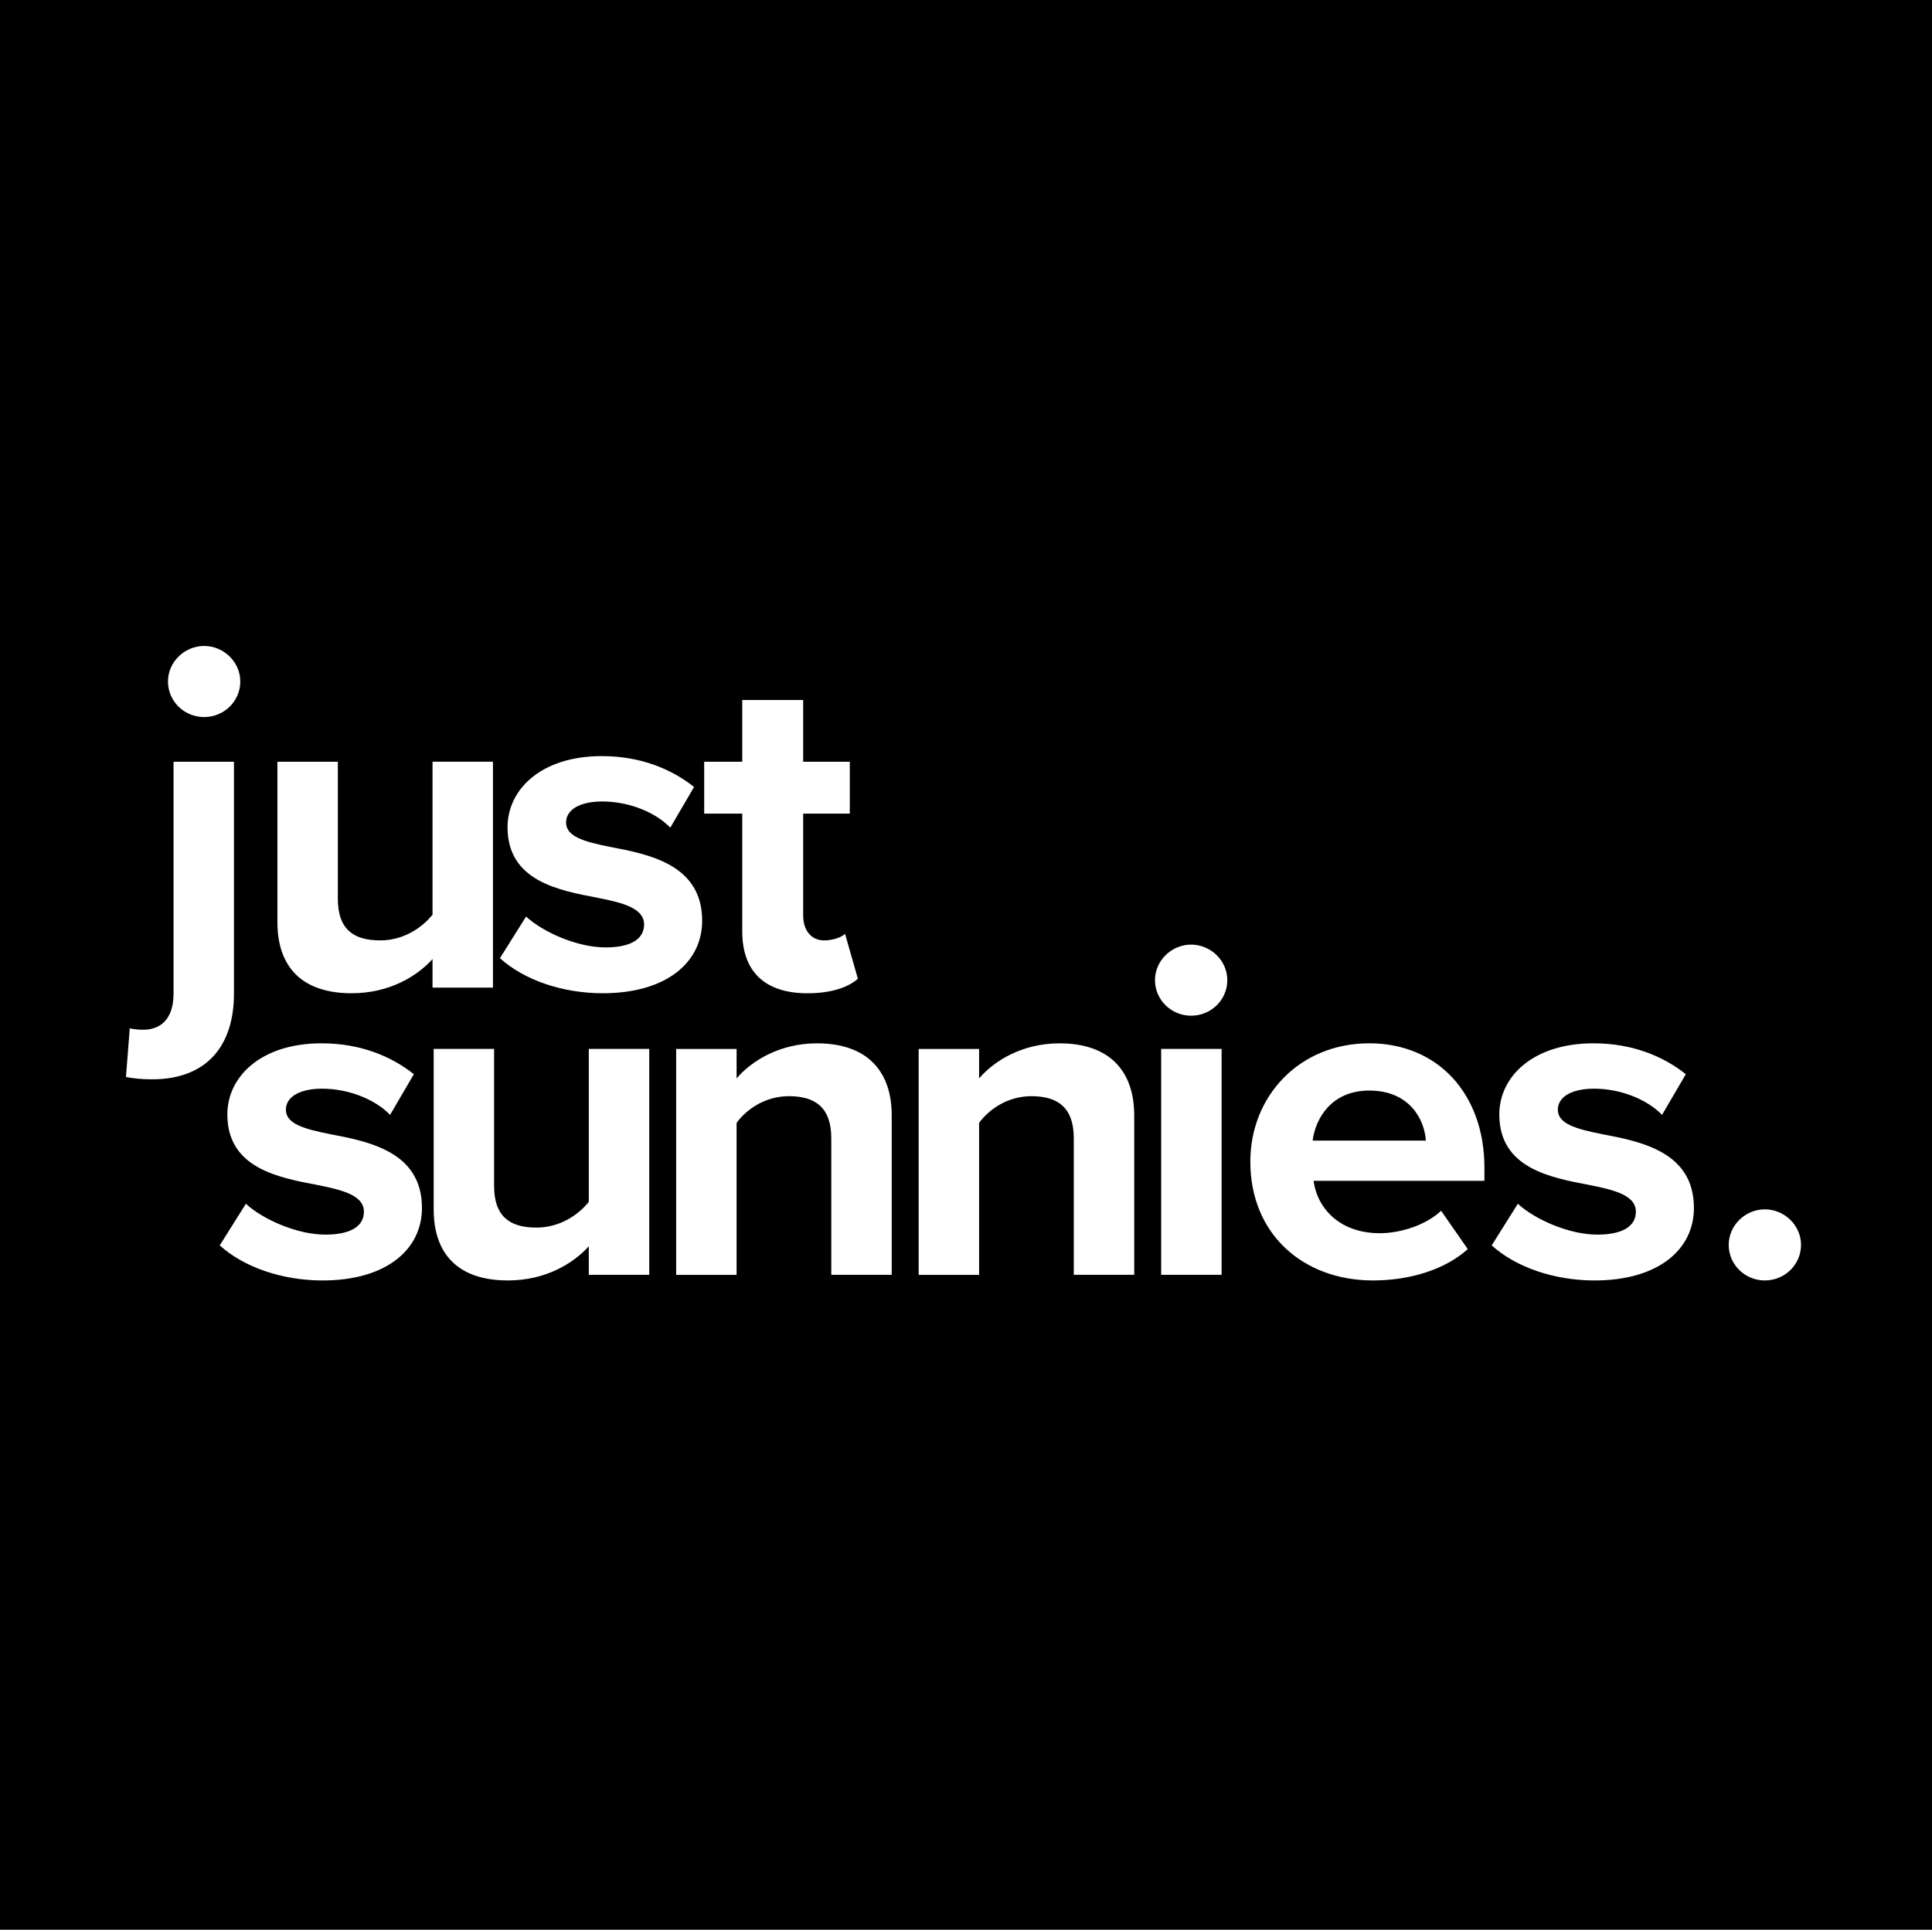
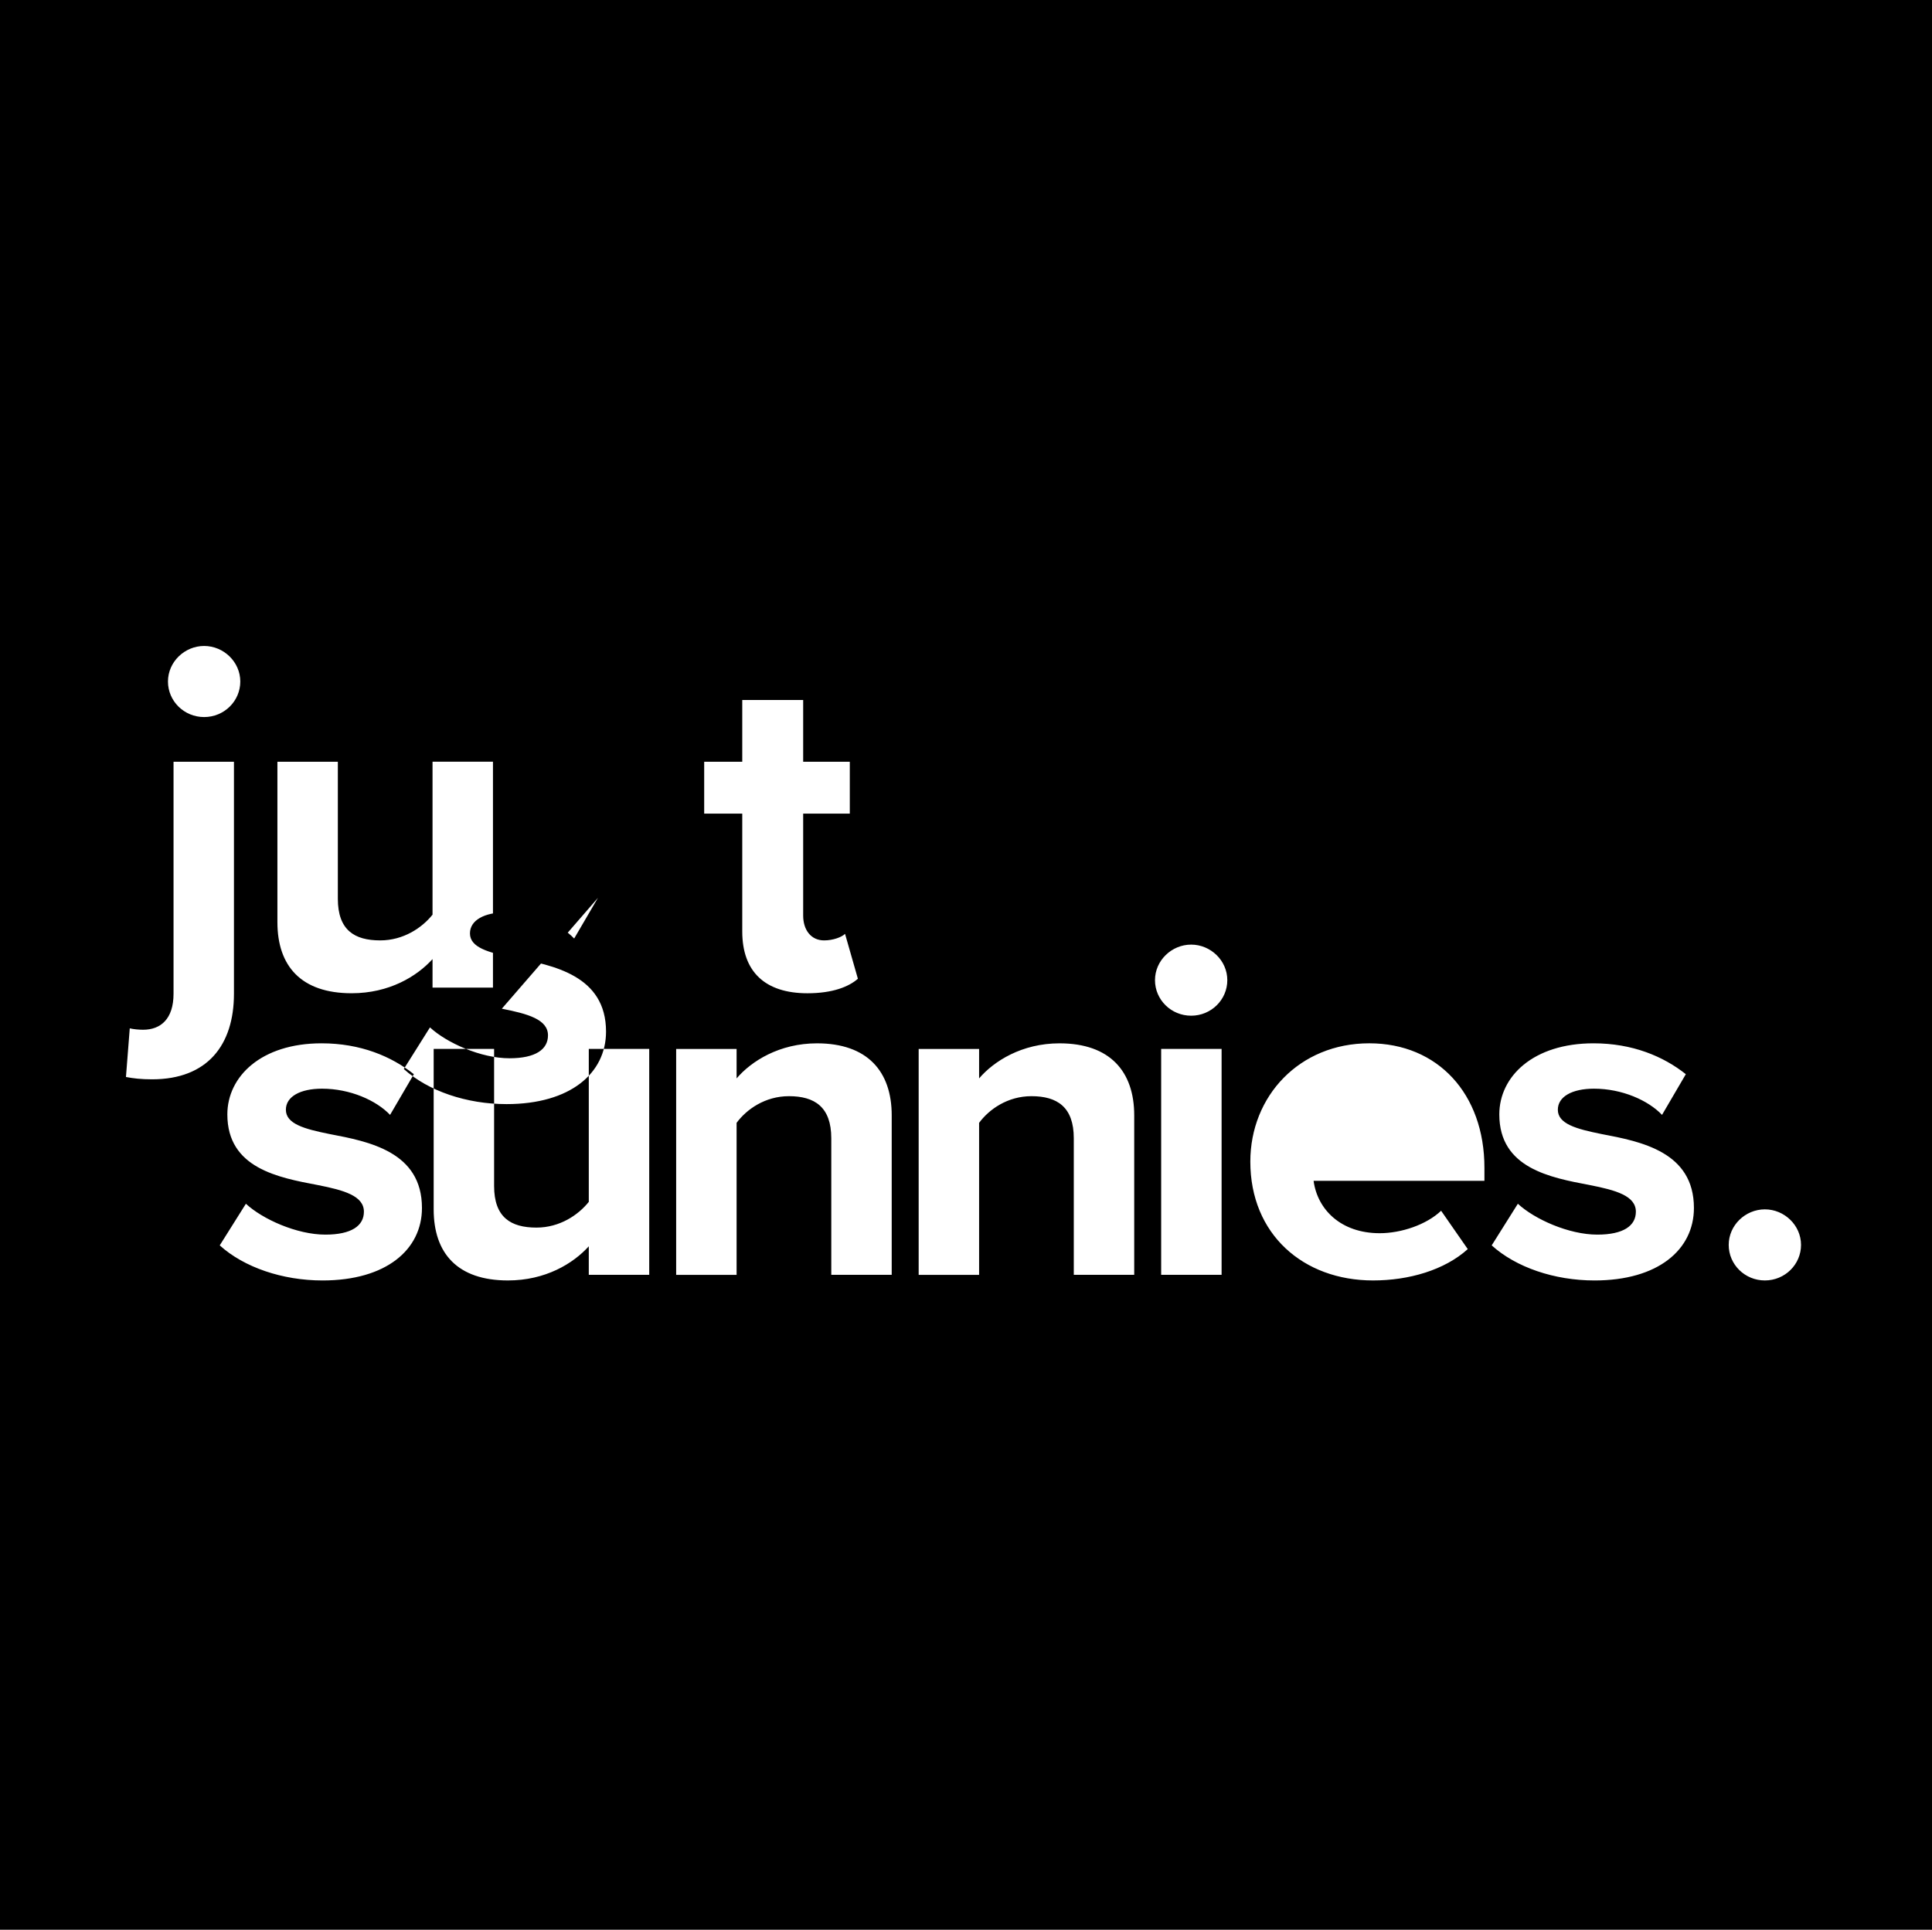
<svg xmlns="http://www.w3.org/2000/svg" id="Layer_2" viewBox="0 0 1339.53 1338.29">
  <g id="Layer_1-2">
-     <path d="M949.36,756.3c-26.06,0-37.28,19.14-39.26,34.71h78.52c-.99-14.92-11.54-34.71-39.26-34.71Z" />
-     <path d="M0,0v1338.29h1339.53V0H0ZM488.24,528.26h26.4v-42.82h42.23v42.82h32.33v36h-32.33v70.72c0,9.73,5.28,17.19,14.51,17.19,6.27,0,12.21-2.27,14.52-4.54l8.91,31.14c-6.27,5.52-17.49,10.06-34.97,10.06-29.36,0-45.2-14.92-45.2-42.82h0v-81.75h-26.4v-36ZM414.58,622.65c-27.38-5.19-62.68-11.68-62.68-48.98,0-26.27,23.42-49.31,65.32-49.31,27.05,0,48.49,9.08,64,21.41l-16.49,28.22c-9.57-10.06-27.71-18.17-47.18-18.17-15.17,0-25.07,5.52-25.07,14.6,0,9.73,12.54,13.3,30.35,16.87,27.38,5.19,64,12.33,64,51.25,0,28.87-24.74,50.28-68.95,50.28-27.71,0-54.43-9.08-71.26-24.33l18.14-28.87h0c11.55,10.7,35.3,21.41,55.1,21.41,18.14,0,26.72-6.16,26.72-15.89,0-11.03-13.86-14.92-32-18.49ZM141.53,447.98c13.53,0,25.07,11.03,25.07,24.65s-11.21,24.65-25.07,24.65-25.07-11.03-25.07-24.65,11.54-24.65,25.07-24.65ZM105.47,748.51c-7.59,0-13.2-.65-18.14-1.62l2.64-33.73c2.63.65,6.59.97,9.24.97,12.21,0,21.11-7.46,21.11-24.98v-160.89h41.89v160.89c0,35.68-18.47,59.36-56.74,59.36ZM223.61,888c-27.71,0-54.44-9.08-71.26-24.33l18.14-28.87h0c11.54,10.7,35.3,21.41,55.1,21.41,18.14,0,26.72-6.16,26.72-15.89,0-11.03-13.86-14.92-32-18.49-27.38-5.19-62.68-11.68-62.68-48.98,0-26.27,23.43-49.31,65.32-49.31,27.05,0,48.49,9.08,64,21.41l-16.5,28.22c-9.56-10.06-27.71-18.17-47.17-18.17-15.17,0-25.07,5.52-25.07,14.6,0,9.73,12.53,13.3,30.35,16.87,27.38,5.19,64,12.33,64,51.25,0,28.87-24.74,50.28-68.95,50.28ZM243.8,688.82c-34.97,0-51.46-18.81-51.46-49.3v-111.26h41.9v95.04c0,21.74,11.54,28.87,29.36,28.87,16.16,0,29.03-8.76,36.29-17.84v-106.07h41.9v156.67h-41.9v-19.79c-10.88,12-30.02,23.68-56.08,23.68ZM450.13,884.1h-41.9v-19.79c-10.88,12-30.02,23.68-56.08,23.68-34.97,0-51.47-18.81-51.47-49.3v-111.26h41.9v95.04c0,21.74,11.54,28.87,29.36,28.87,16.17,0,29.03-8.76,36.29-17.84v-106.07h41.9v156.67ZM618.26,884.1h-41.9v-94.71c0-21.73-11.54-29.19-29.36-29.19-16.5,0-29.36,9.09-36.29,18.49v105.42h-41.9v-156.67h41.9v20.44c10.22-12,29.69-24.33,55.75-24.33,34.97,0,51.8,19.46,51.8,49.95v110.61ZM786.4,884.1h-41.9v-94.71c0-21.73-11.55-29.19-29.36-29.19-16.49,0-29.36,9.09-36.29,18.49v105.42h-41.9v-156.67h41.9v20.44c10.23-12,29.69-24.33,55.75-24.33,34.97,0,51.8,19.46,51.8,49.95v110.61ZM846.98,884.1h-41.9v-156.67h41.9v156.67ZM825.87,704.39c-13.86,0-25.07-11.03-25.07-24.65s11.54-24.65,25.07-24.65,25.07,11.03,25.07,24.65-11.21,24.65-25.07,24.65ZM1029.2,818.9h-118.44c2.64,19.79,18.81,36.33,45.86,36.33,14.84,0,32.33-5.84,42.56-15.57l18.48,26.6c-16.17,14.6-40.91,21.73-65.65,21.73-48.49,0-85.11-32.11-85.11-82.39,0-45.41,33.98-82.07,82.47-82.07h0c47.51,0,79.84,35.04,79.84,86.29v9.08ZM1105.51,888c-27.71,0-54.44-9.08-71.26-24.33l18.14-28.87h0c11.54,10.7,35.3,21.41,55.1,21.41,18.14,0,26.72-6.16,26.72-15.89,0-11.03-13.86-14.92-32-18.49-27.38-5.19-62.68-11.68-62.68-48.98,0-26.27,23.43-49.31,65.32-49.31,27.05,0,48.49,9.08,64,21.41l-16.5,28.22c-9.56-10.06-27.71-18.17-47.17-18.17-15.17,0-25.07,5.52-25.07,14.6,0,9.73,12.53,13.3,30.35,16.87,27.38,5.19,64,12.33,64,51.25,0,28.87-24.74,50.28-68.95,50.28ZM1223.65,887.99c-13.86,0-25.07-11.03-25.07-24.65s11.54-24.65,25.07-24.65,25.07,11.03,25.07,24.65-11.21,24.65-25.07,24.65Z" />
+     <path d="M0,0v1338.29h1339.53V0H0ZM488.24,528.26h26.4v-42.82h42.23v42.82h32.33v36h-32.33v70.72c0,9.73,5.28,17.19,14.51,17.19,6.27,0,12.21-2.27,14.52-4.54l8.91,31.14c-6.27,5.52-17.49,10.06-34.97,10.06-29.36,0-45.2-14.92-45.2-42.82h0v-81.75h-26.4v-36ZM414.58,622.65l-16.49,28.22c-9.57-10.06-27.71-18.17-47.18-18.17-15.17,0-25.07,5.52-25.07,14.6,0,9.73,12.54,13.3,30.35,16.87,27.38,5.19,64,12.33,64,51.25,0,28.87-24.74,50.28-68.95,50.28-27.71,0-54.43-9.08-71.26-24.33l18.14-28.87h0c11.55,10.7,35.3,21.41,55.1,21.41,18.14,0,26.72-6.16,26.72-15.89,0-11.03-13.86-14.92-32-18.49ZM141.53,447.98c13.53,0,25.07,11.03,25.07,24.65s-11.21,24.65-25.07,24.65-25.07-11.03-25.07-24.65,11.54-24.65,25.07-24.65ZM105.47,748.51c-7.59,0-13.2-.65-18.14-1.62l2.64-33.73c2.63.65,6.59.97,9.24.97,12.21,0,21.11-7.46,21.11-24.98v-160.89h41.89v160.89c0,35.68-18.47,59.36-56.74,59.36ZM223.61,888c-27.71,0-54.44-9.08-71.26-24.33l18.14-28.87h0c11.54,10.7,35.3,21.41,55.1,21.41,18.14,0,26.72-6.16,26.72-15.89,0-11.03-13.86-14.92-32-18.49-27.38-5.19-62.68-11.68-62.68-48.98,0-26.27,23.43-49.31,65.32-49.31,27.05,0,48.49,9.08,64,21.41l-16.5,28.22c-9.56-10.06-27.71-18.17-47.17-18.17-15.17,0-25.07,5.52-25.07,14.6,0,9.73,12.53,13.3,30.35,16.87,27.38,5.19,64,12.33,64,51.25,0,28.87-24.74,50.28-68.95,50.28ZM243.8,688.82c-34.97,0-51.46-18.81-51.46-49.3v-111.26h41.9v95.04c0,21.74,11.54,28.87,29.36,28.87,16.16,0,29.03-8.76,36.29-17.84v-106.07h41.9v156.67h-41.9v-19.79c-10.88,12-30.02,23.68-56.08,23.68ZM450.13,884.1h-41.9v-19.79c-10.88,12-30.02,23.68-56.08,23.68-34.97,0-51.47-18.81-51.47-49.3v-111.26h41.9v95.04c0,21.74,11.54,28.87,29.36,28.87,16.17,0,29.03-8.76,36.29-17.84v-106.07h41.9v156.67ZM618.26,884.1h-41.9v-94.71c0-21.73-11.54-29.19-29.36-29.19-16.5,0-29.36,9.09-36.29,18.49v105.42h-41.9v-156.67h41.9v20.44c10.22-12,29.69-24.33,55.75-24.33,34.97,0,51.8,19.46,51.8,49.95v110.61ZM786.4,884.1h-41.9v-94.71c0-21.73-11.55-29.19-29.36-29.19-16.49,0-29.36,9.09-36.29,18.49v105.42h-41.9v-156.67h41.9v20.44c10.23-12,29.69-24.33,55.75-24.33,34.97,0,51.8,19.46,51.8,49.95v110.61ZM846.98,884.1h-41.9v-156.67h41.9v156.67ZM825.87,704.39c-13.86,0-25.07-11.03-25.07-24.65s11.54-24.65,25.07-24.65,25.07,11.03,25.07,24.65-11.21,24.65-25.07,24.65ZM1029.2,818.9h-118.44c2.64,19.79,18.81,36.33,45.86,36.33,14.84,0,32.33-5.84,42.56-15.57l18.48,26.6c-16.17,14.6-40.91,21.73-65.65,21.73-48.49,0-85.11-32.11-85.11-82.39,0-45.41,33.98-82.07,82.47-82.07h0c47.51,0,79.84,35.04,79.84,86.29v9.08ZM1105.51,888c-27.71,0-54.44-9.08-71.26-24.33l18.14-28.87h0c11.54,10.7,35.3,21.41,55.1,21.41,18.14,0,26.72-6.16,26.72-15.89,0-11.03-13.86-14.92-32-18.49-27.38-5.19-62.68-11.68-62.68-48.98,0-26.27,23.43-49.31,65.32-49.31,27.05,0,48.49,9.08,64,21.41l-16.5,28.22c-9.56-10.06-27.71-18.17-47.17-18.17-15.17,0-25.07,5.52-25.07,14.6,0,9.73,12.53,13.3,30.35,16.87,27.38,5.19,64,12.33,64,51.25,0,28.87-24.74,50.28-68.95,50.28ZM1223.65,887.99c-13.86,0-25.07-11.03-25.07-24.65s11.54-24.65,25.07-24.65,25.07,11.03,25.07,24.65-11.21,24.65-25.07,24.65Z" />
  </g>
</svg>